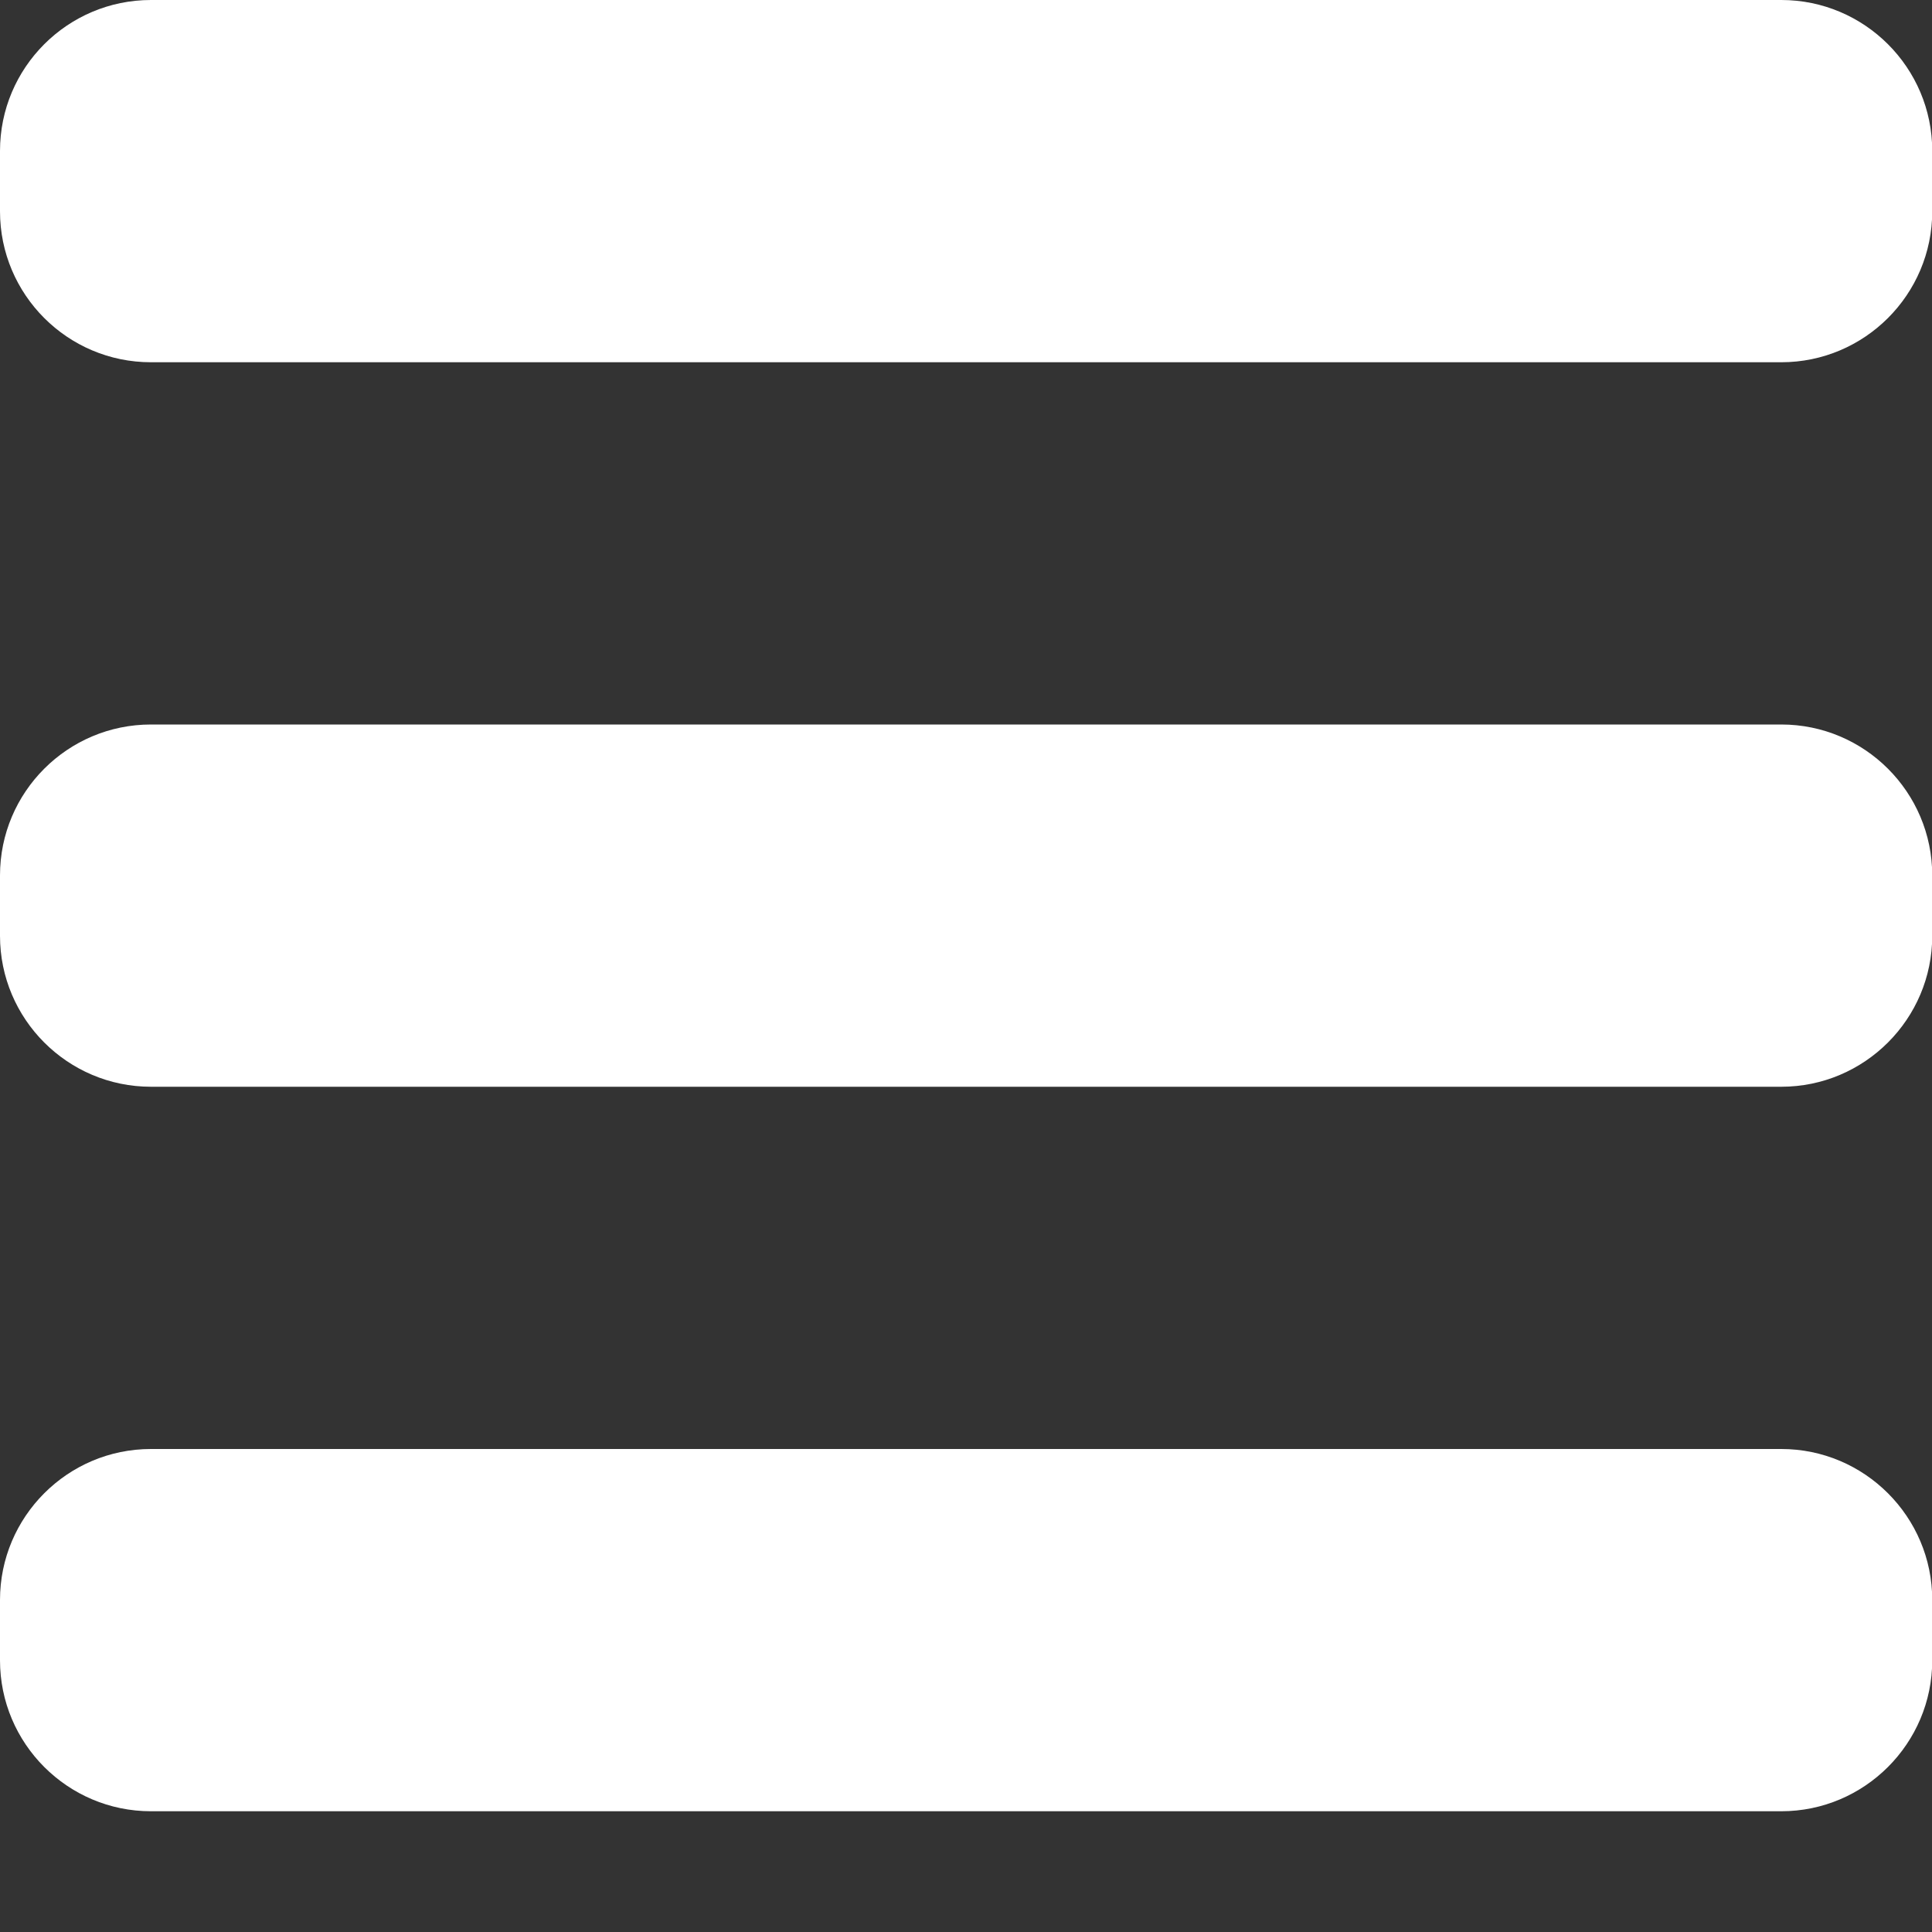
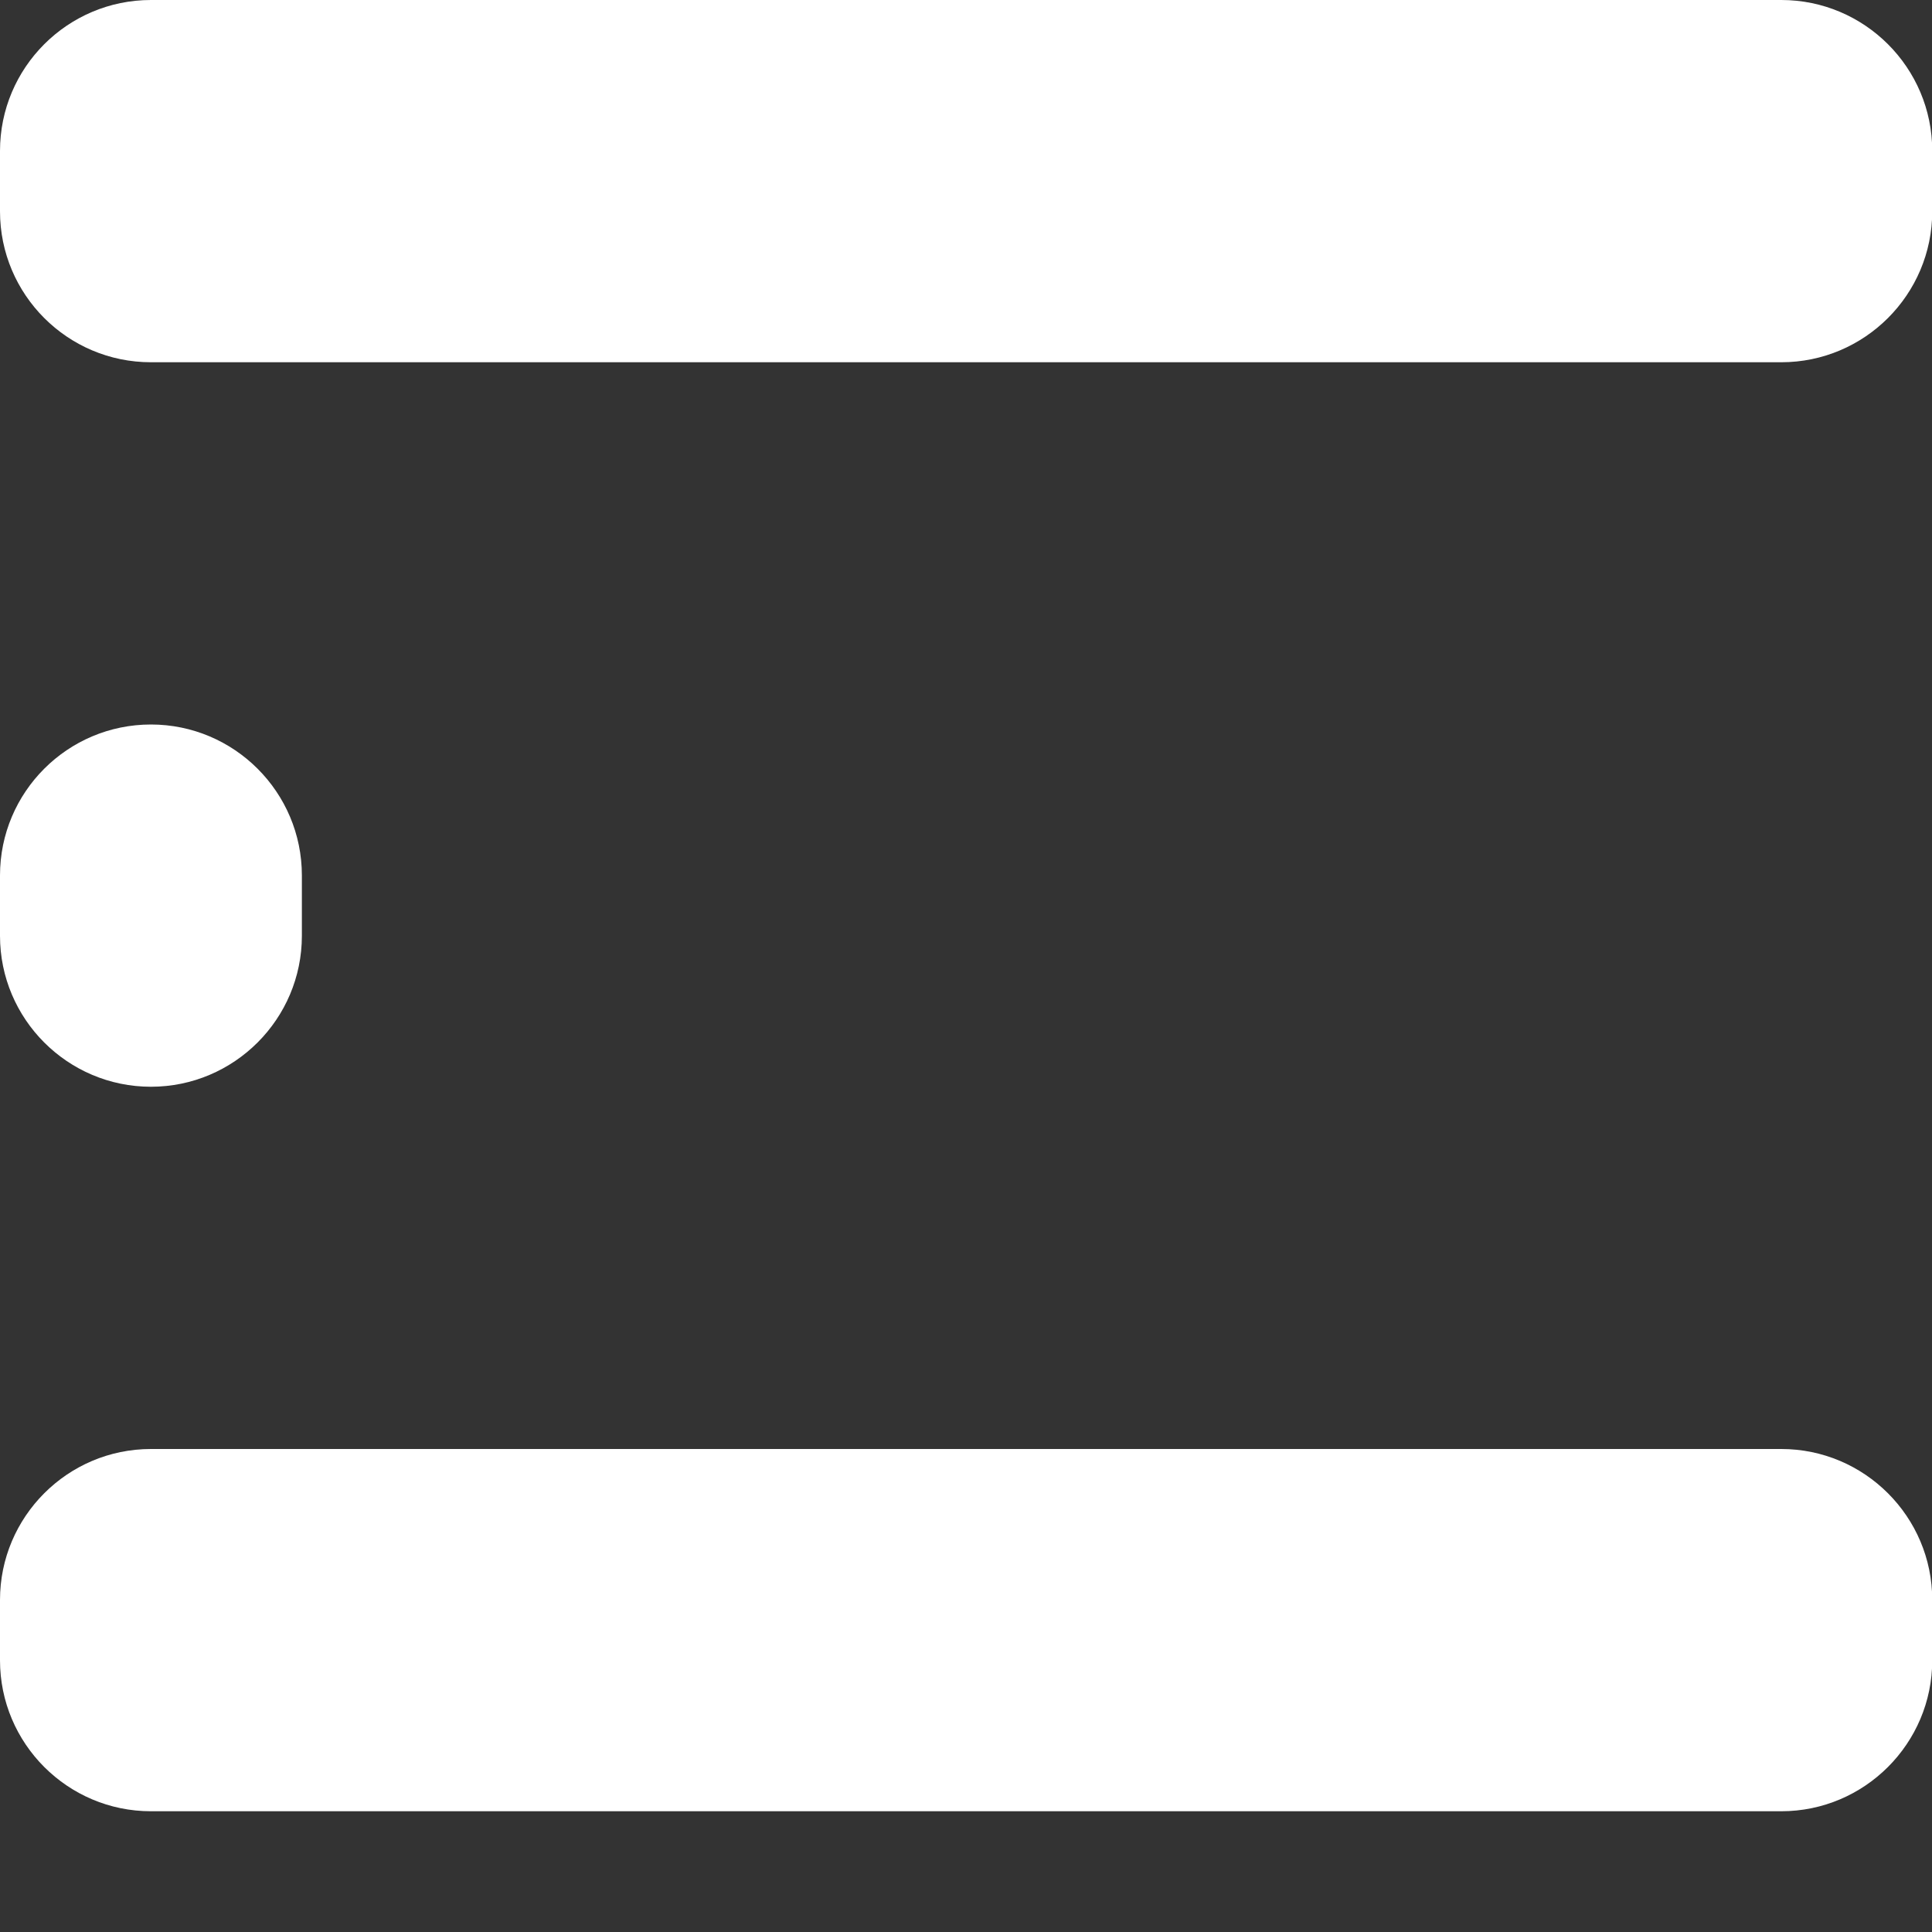
<svg xmlns="http://www.w3.org/2000/svg" width="16" height="16">
  <rect width="100%" height="100%" fill="#333333" stroke="none" />
  <g>
-     <path fill="#ffffff" d="M14.752 6h-13.502c-.69 0-1.25.56-1.25 1.25v.5c0 .689.56 1.25 1.25 1.25h13.502c.689 0 1.25-.561 1.25-1.25v-.5c0-.69-.561-1.25-1.25-1.25zM14.752 0h-13.502c-.69 0-1.25.56-1.25 1.25v.5c0 .69.56 1.25 1.25 1.25h13.502c.689 0 1.25-.56 1.25-1.25v-.5c0-.69-.561-1.25-1.25-1.25zM14.752 12h-13.502c-.69 0-1.25.561-1.25 1.25v.5c0 .689.56 1.25 1.25 1.25h13.502c.689 0 1.25-.561 1.25-1.25v-.5c0-.689-.561-1.25-1.25-1.25z" />
+     <path fill="#ffffff" d="M14.752 6h-13.502c-.69 0-1.25.56-1.25 1.25v.5c0 .689.56 1.25 1.25 1.25c.689 0 1.25-.561 1.25-1.25v-.5c0-.69-.561-1.25-1.25-1.25zM14.752 0h-13.502c-.69 0-1.25.56-1.25 1.25v.5c0 .69.56 1.25 1.25 1.25h13.502c.689 0 1.25-.56 1.25-1.25v-.5c0-.69-.561-1.25-1.25-1.25zM14.752 12h-13.502c-.69 0-1.25.561-1.25 1.25v.5c0 .689.56 1.25 1.25 1.25h13.502c.689 0 1.25-.561 1.25-1.25v-.5c0-.689-.561-1.25-1.25-1.25z" />
  </g>
</svg>